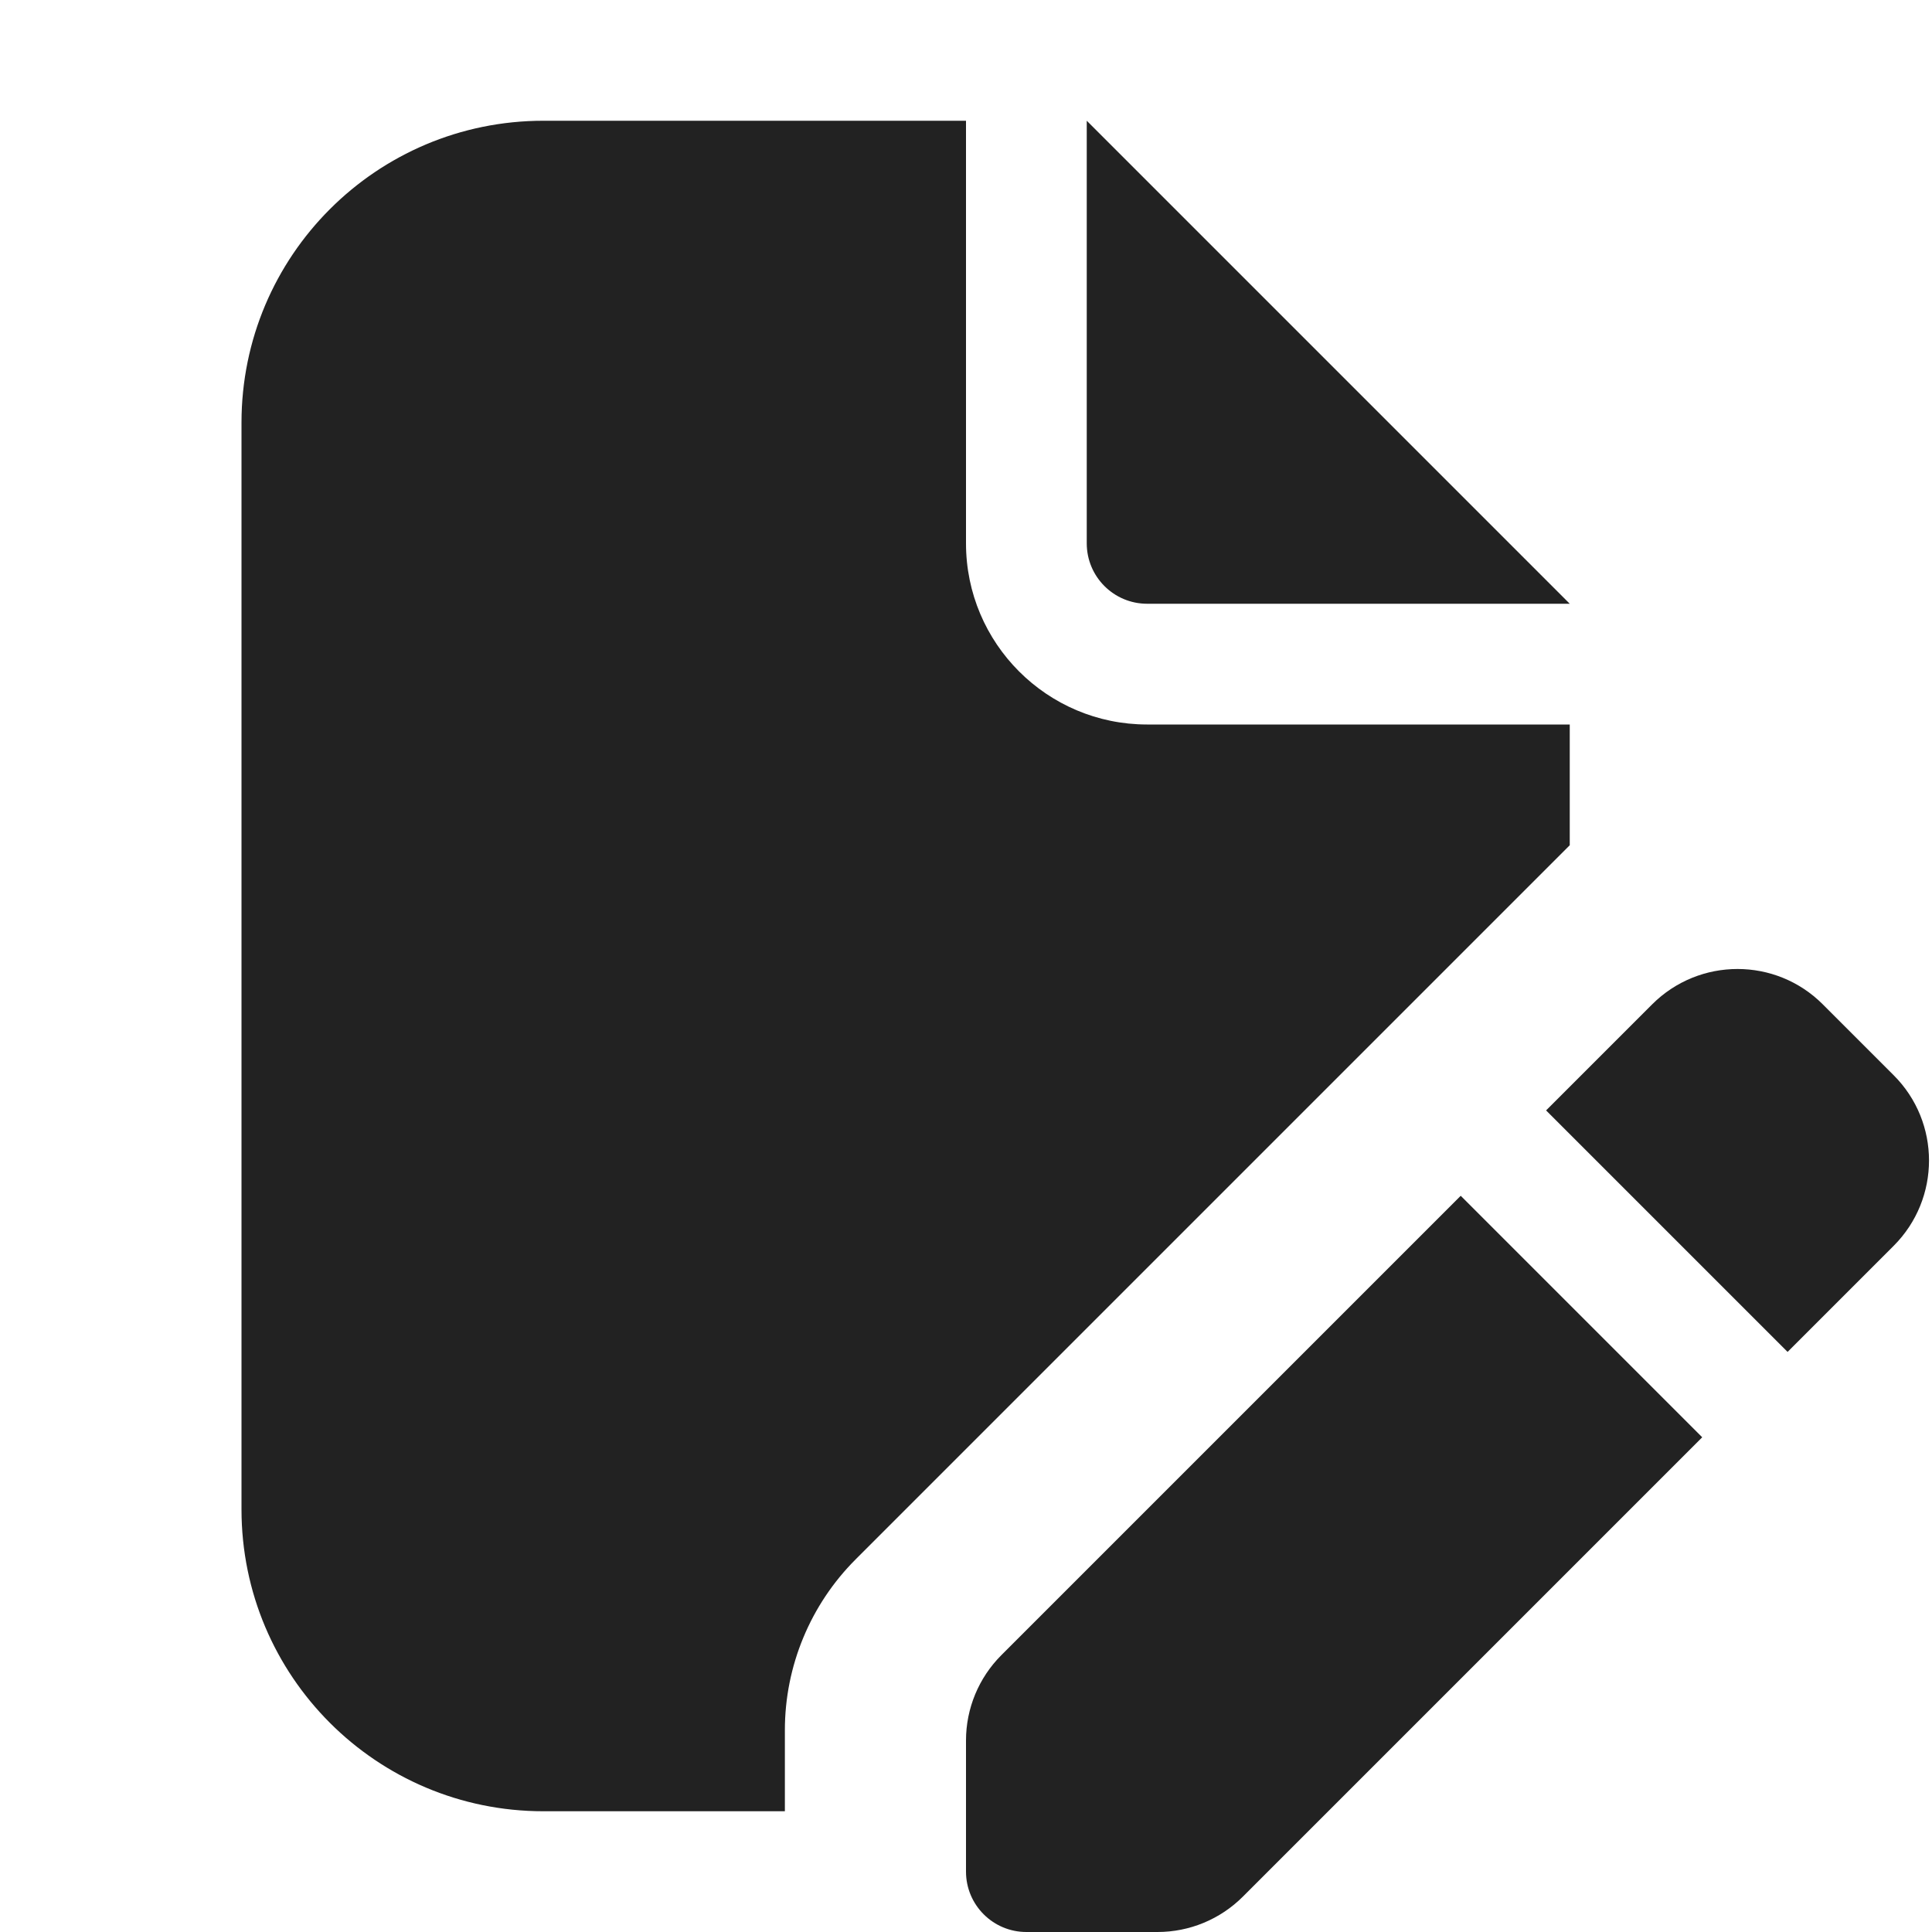
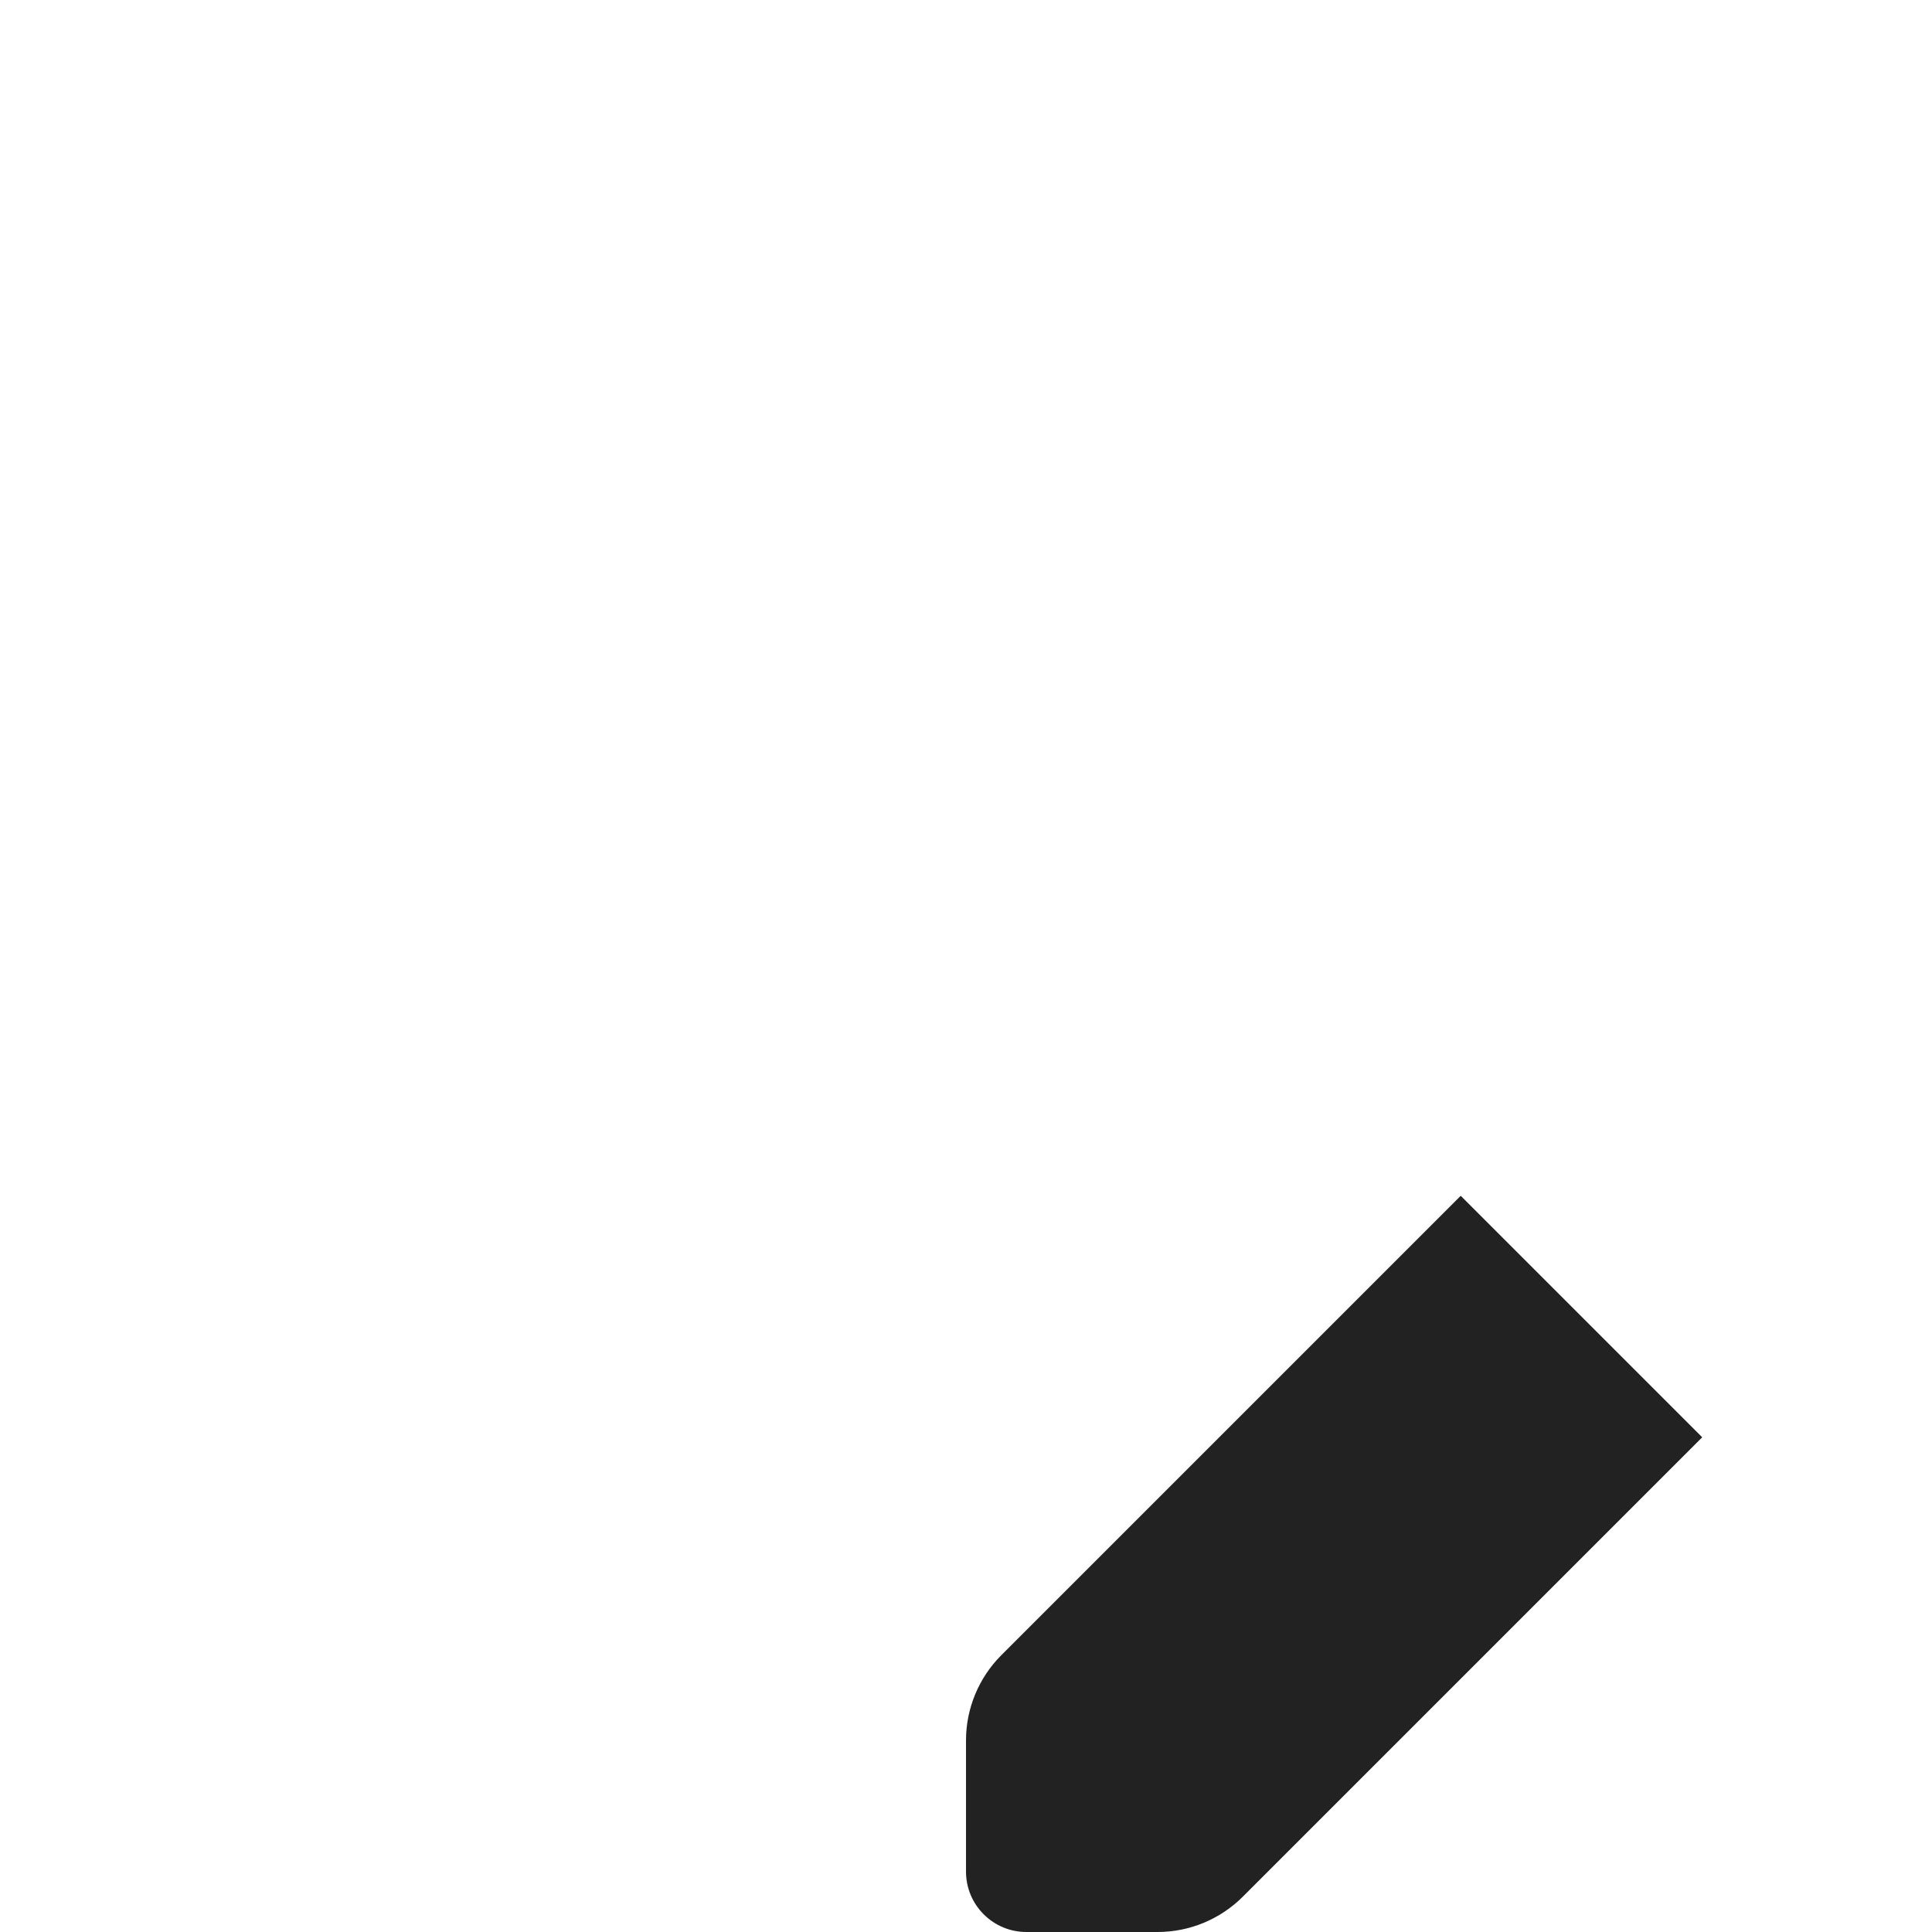
<svg xmlns="http://www.w3.org/2000/svg" width="16" height="16" viewBox="0 0 16 16" fill="none">
-   <path d="M8 1H4.5C3.119 1 2 2.119 2 3.5V12.5C2 13.881 3.119 15 4.5 15H6.5V14.328C6.5 13.798 6.711 13.289 7.086 12.914L13 7V6H9.5C8.672 6 8 5.328 8 4.5V1Z" fill="#222222" />
-   <path d="M13 5L9 1V4.5C9 4.776 9.224 5 9.5 5H13Z" fill="#222222" />
  <path d="M8 14.414V15.5C8 15.776 8.224 16 8.5 16H9.586C9.851 16 10.105 15.895 10.293 15.707L14.097 11.903L12.097 9.903L8.293 13.707C8.105 13.895 8 14.149 8 14.414Z" fill="#222222" />
-   <path d="M15.682 10.318L14.804 11.196L12.804 9.196L13.682 8.318C14.073 7.927 14.706 7.927 15.096 8.318L15.682 8.904C16.073 9.294 16.073 9.927 15.682 10.318Z" fill="#222222" />
</svg>